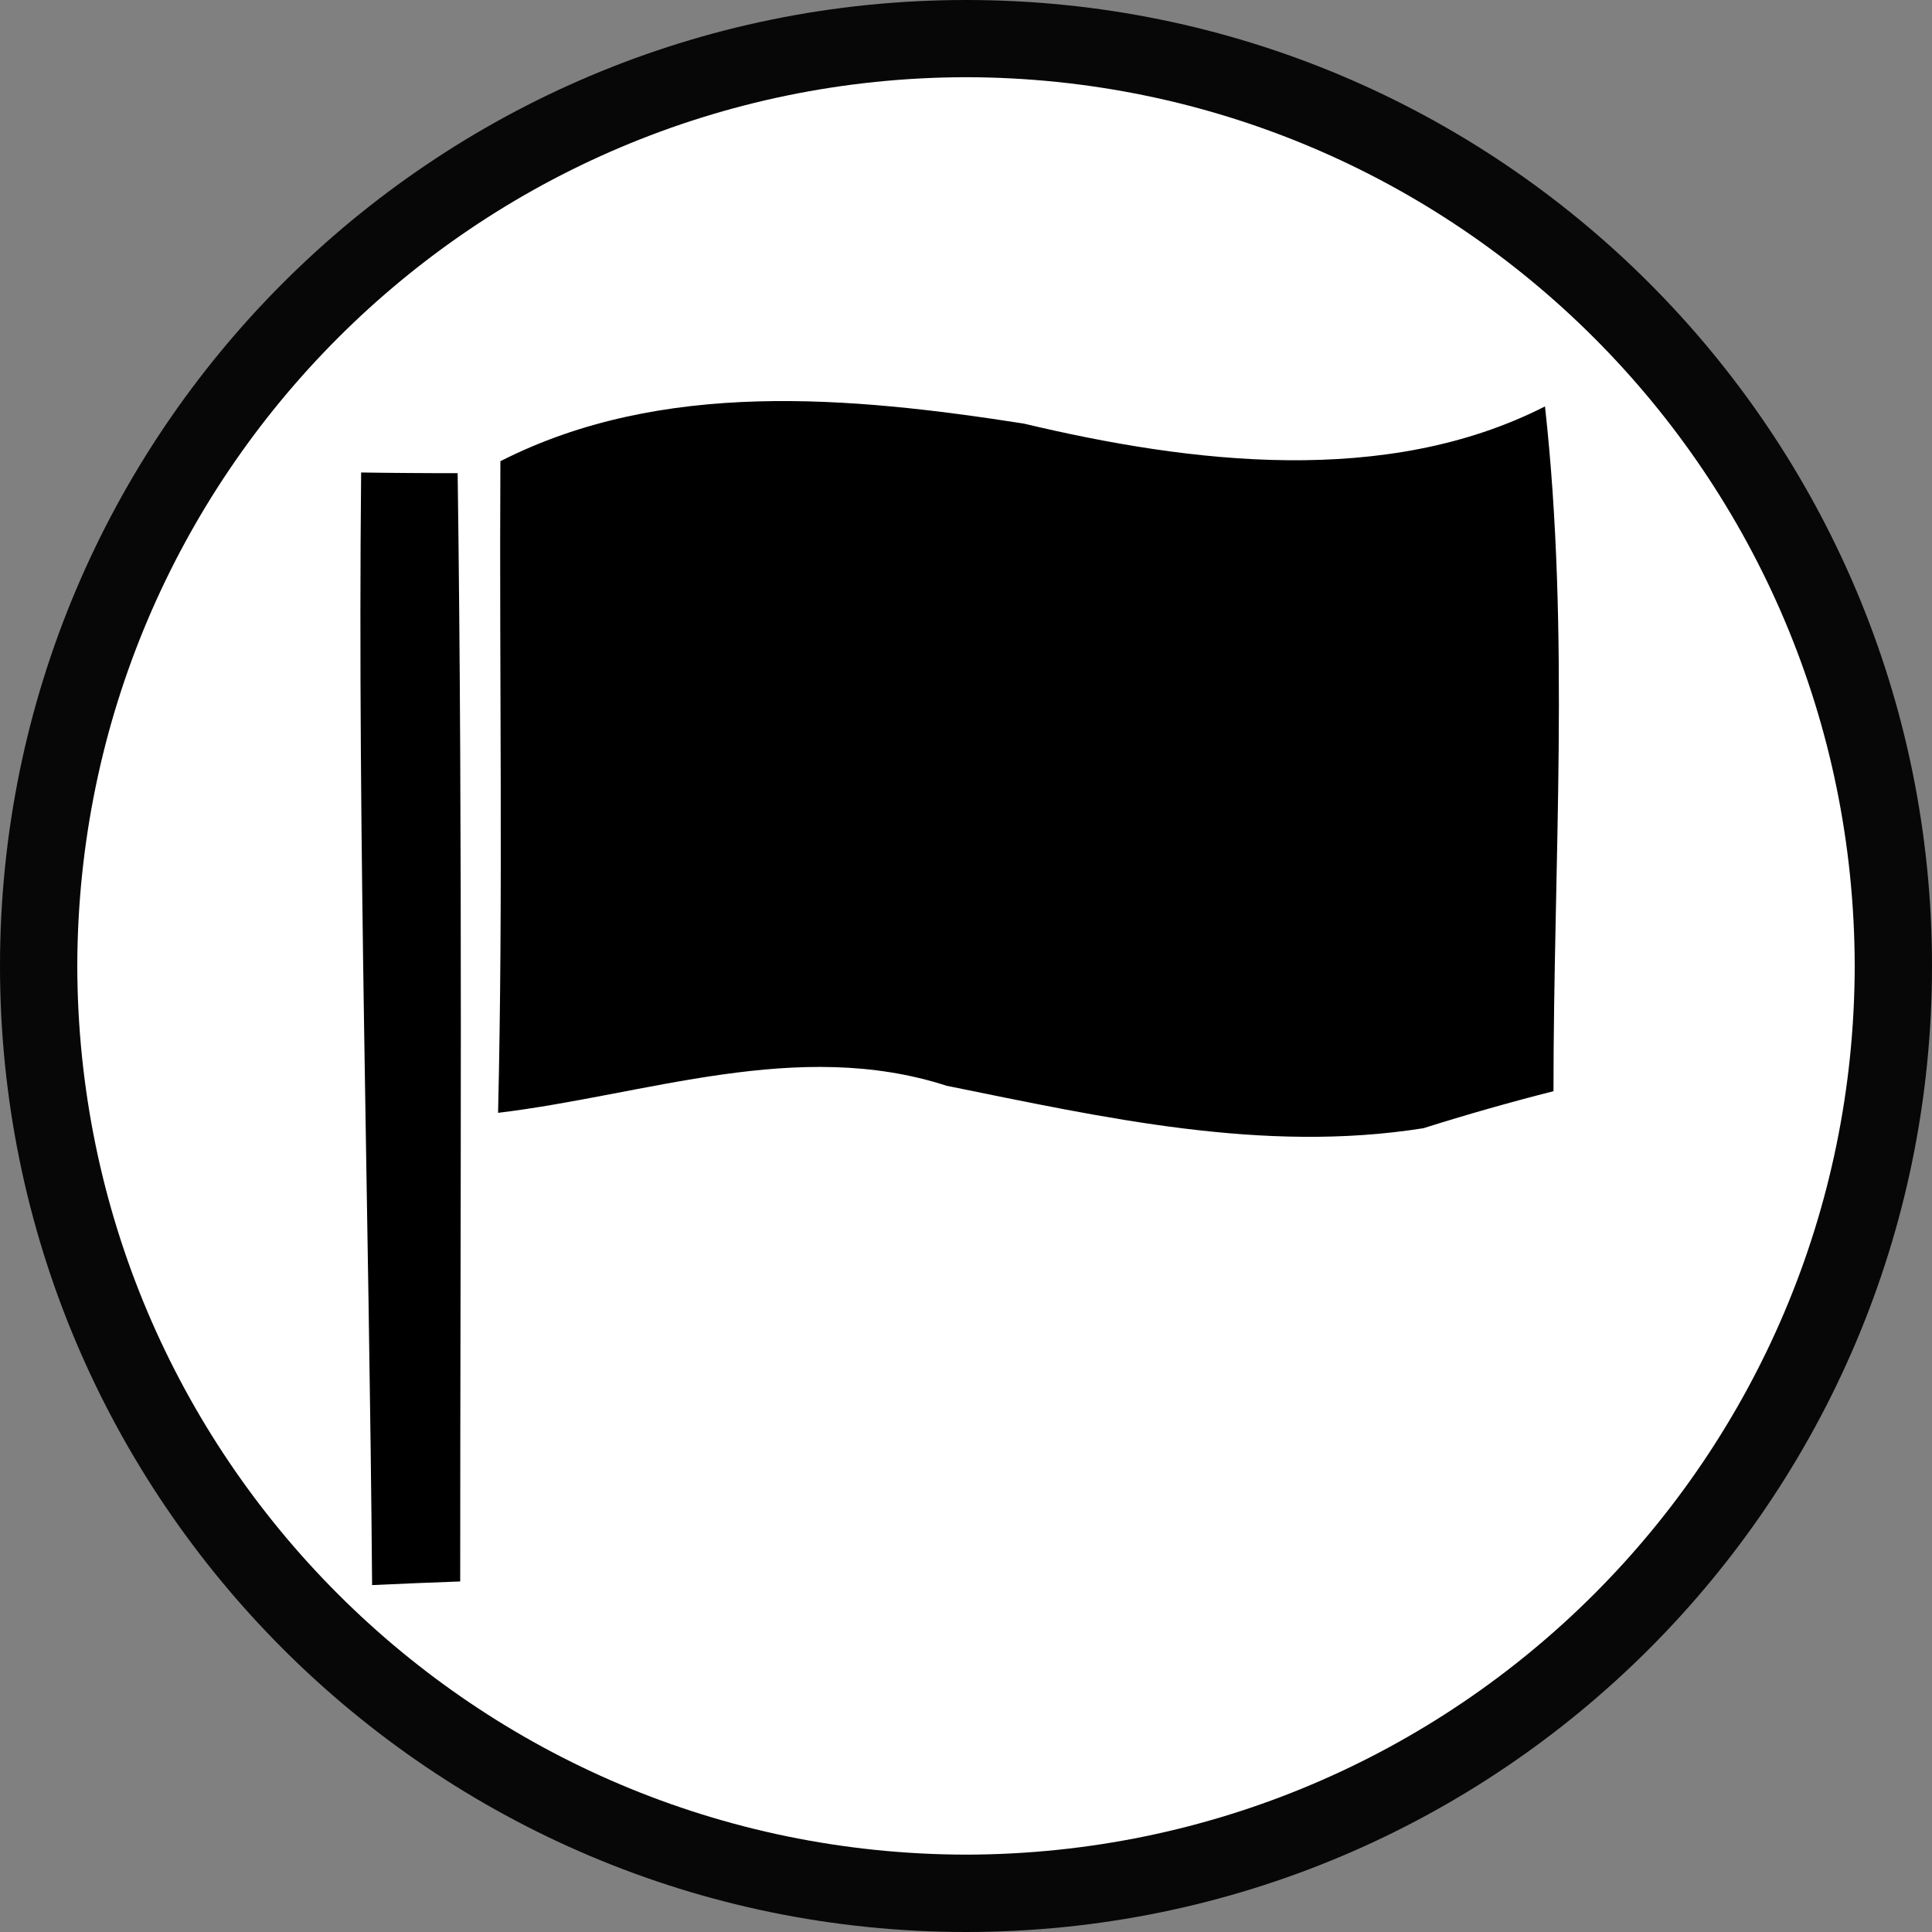
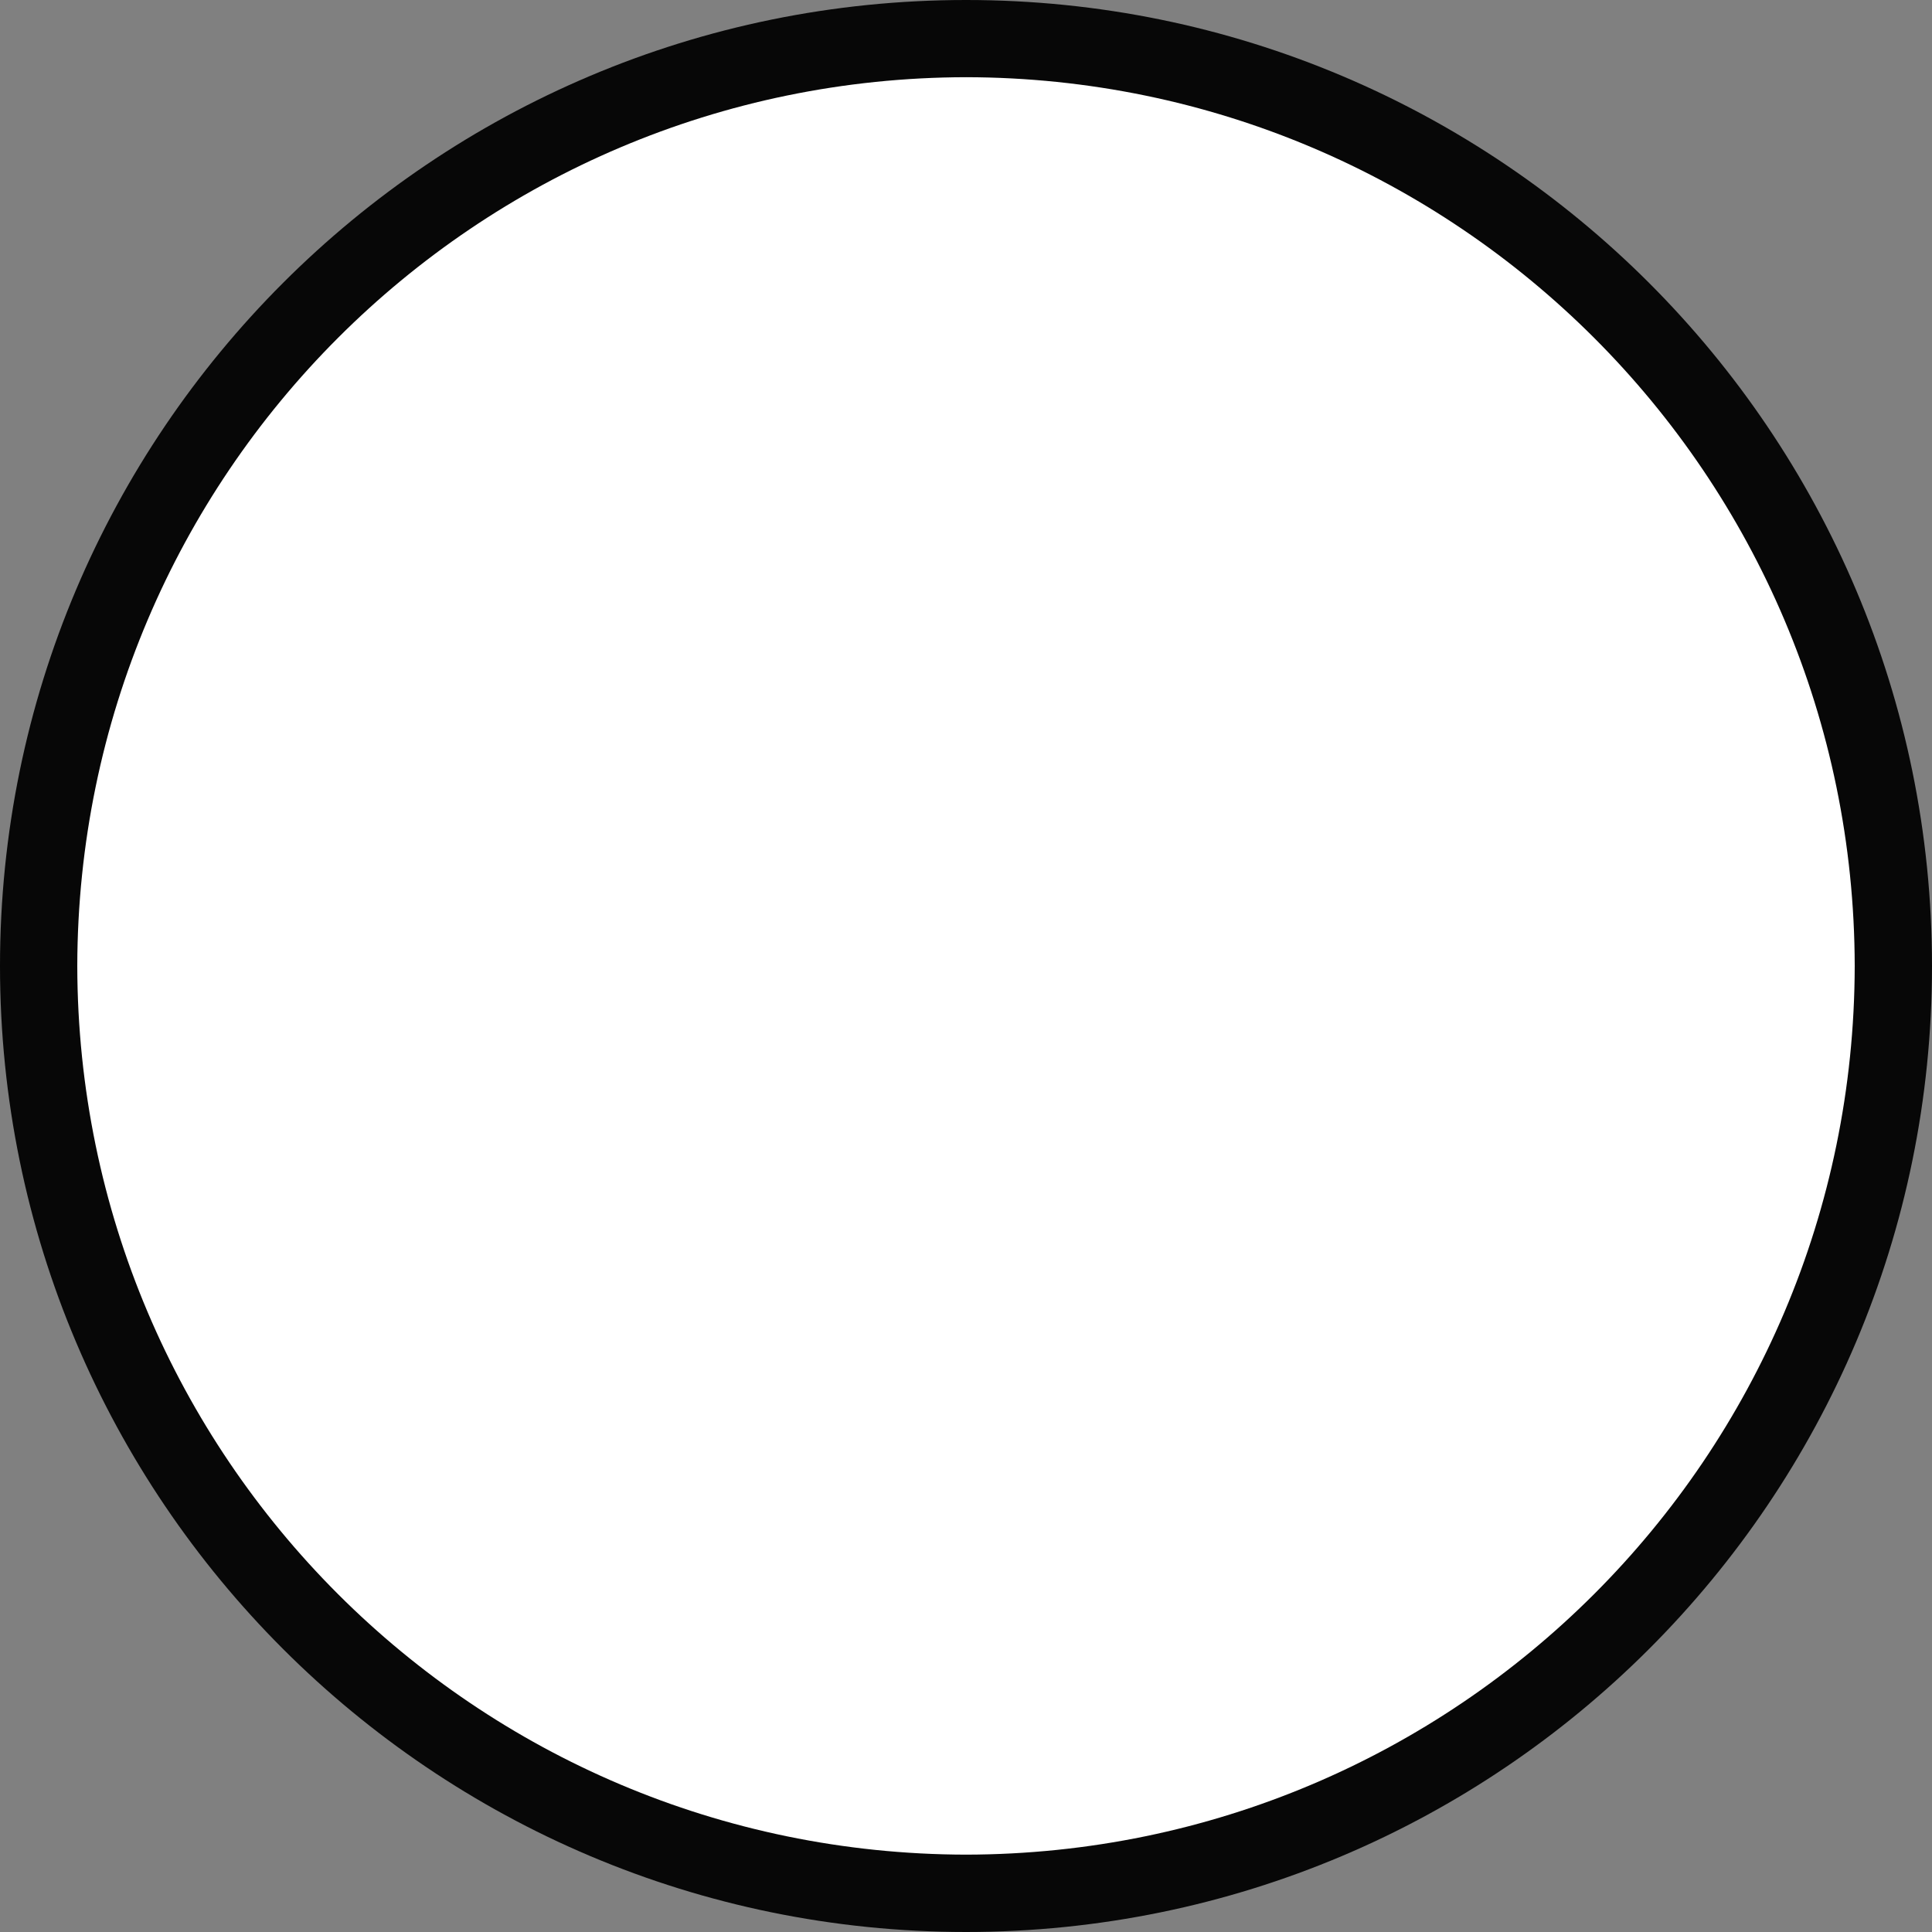
<svg xmlns="http://www.w3.org/2000/svg" version="1.2" baseProfile="tiny" id="Calque_1" x="0px" y="0px" width="25px" height="25px" viewBox="0 0 25 25" xml:space="preserve">
  <rect x="0" y="0" width="25" height="25" fill="#808080" stroke="none" />
  <g id="Division_command">
    <g>
      <path fill="#070707" d="M0,12.5C0.001,5.596,5.598,0,12.501,0l0,0C19.404,0,25,5.596,25,12.5l0,0    c0,6.902-5.596,12.498-12.499,12.5l0,0C5.598,24.998,0.001,19.402,0,12.5L0,12.5z" />
      <path fill="#FFFFFF" d="M1,12.5c0.012,6.353,5.15,11.487,11.501,11.499l0,0C18.852,23.987,23.989,18.853,24,12.5l0,0    C23.989,6.148,18.852,1.011,12.501,0.999l0,0C6.15,1.011,1.013,6.148,1,12.5L1,12.5z" />
    </g>
-     <path id="Symbol_11_" d="M19.992,5.259c-2.051,1.045-4.579,0.738-6.745,0.222c-2.245-0.35-4.68-0.577-6.772,0.487   C6.46,8.781,6.512,11.592,6.445,14.4c1.92-0.231,3.876-0.974,5.805-0.35c2.033,0.411,4.089,0.879,6.169,0.549   c0.558-0.176,1.12-0.336,1.683-0.479C20.102,11.167,20.318,8.193,19.992,5.259z M4.673,6.114   c-0.048,4.798,0.104,9.601,0.142,14.397c0.284-0.014,0.852-0.037,1.14-0.047c0-4.779,0.033-9.557-0.033-14.341   C5.646,6.124,4.947,6.119,4.673,6.114z" />
  </g>
</svg>